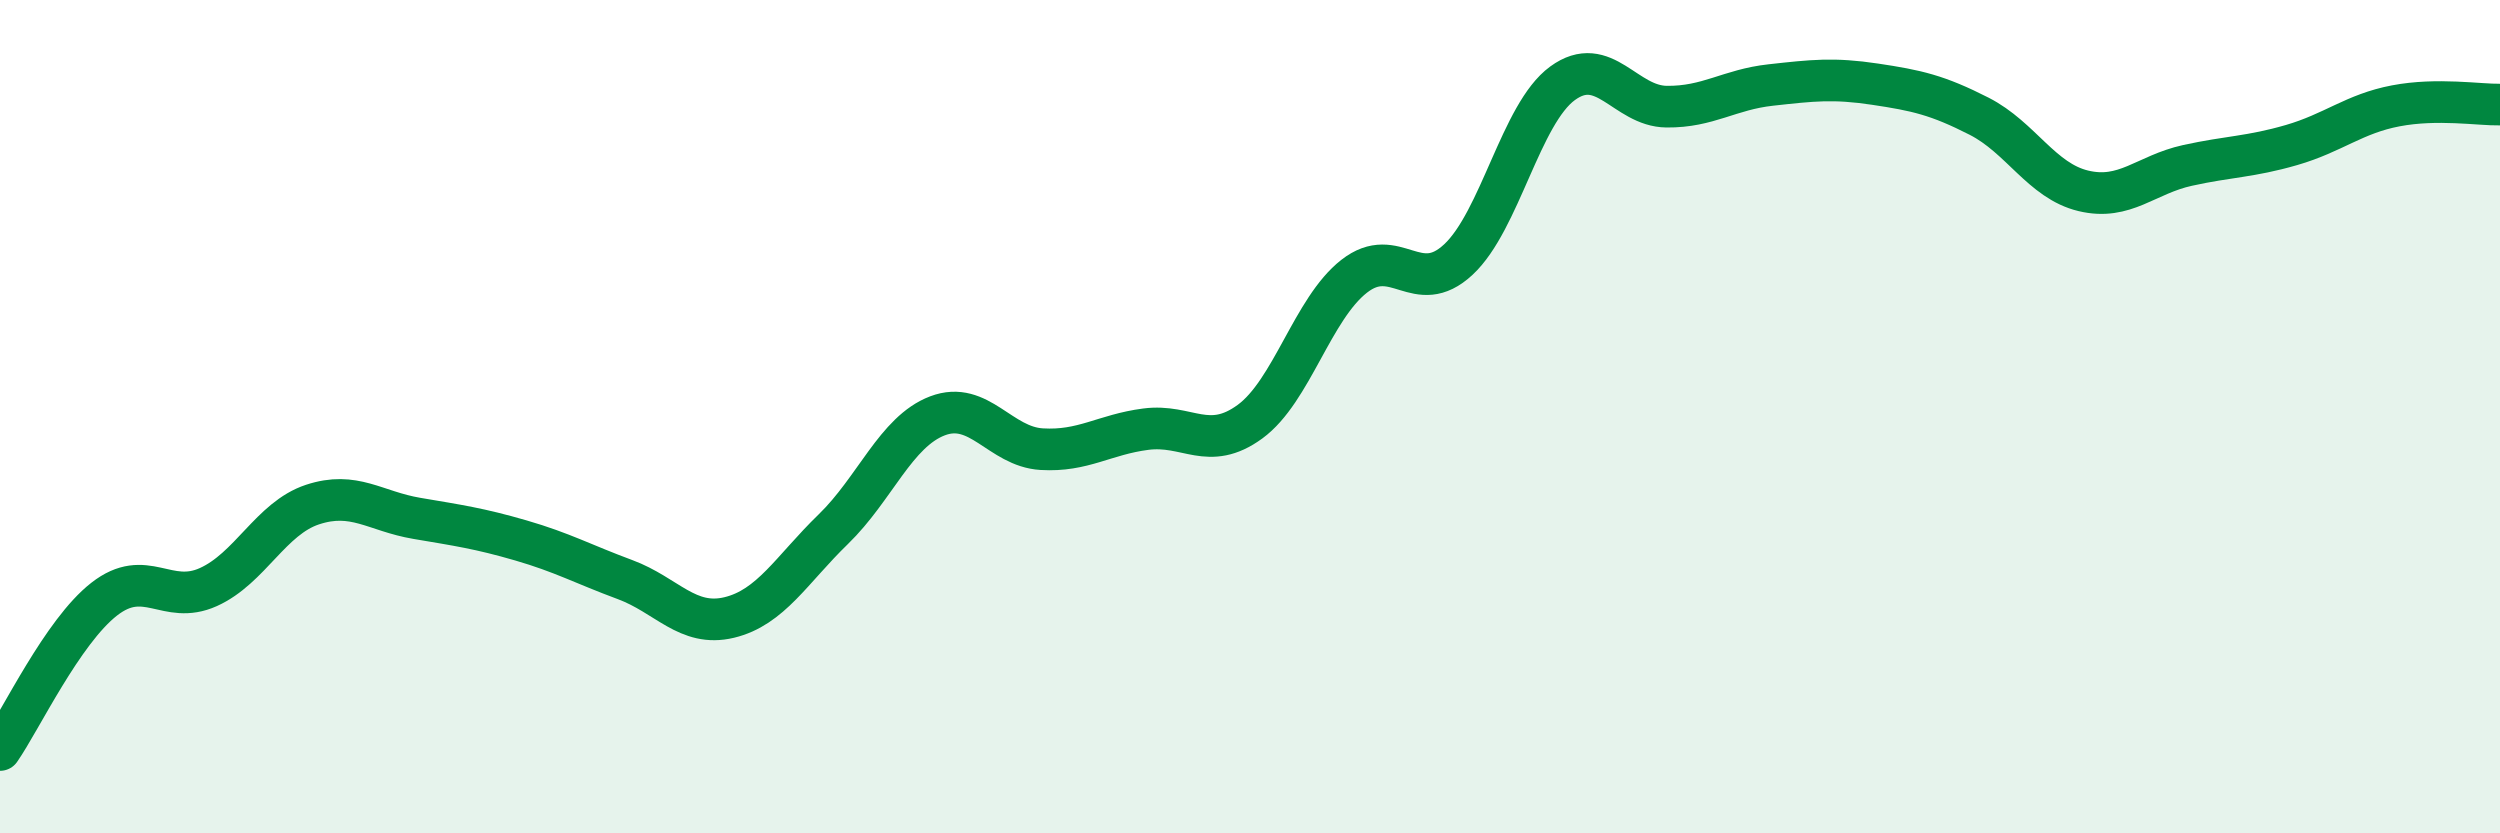
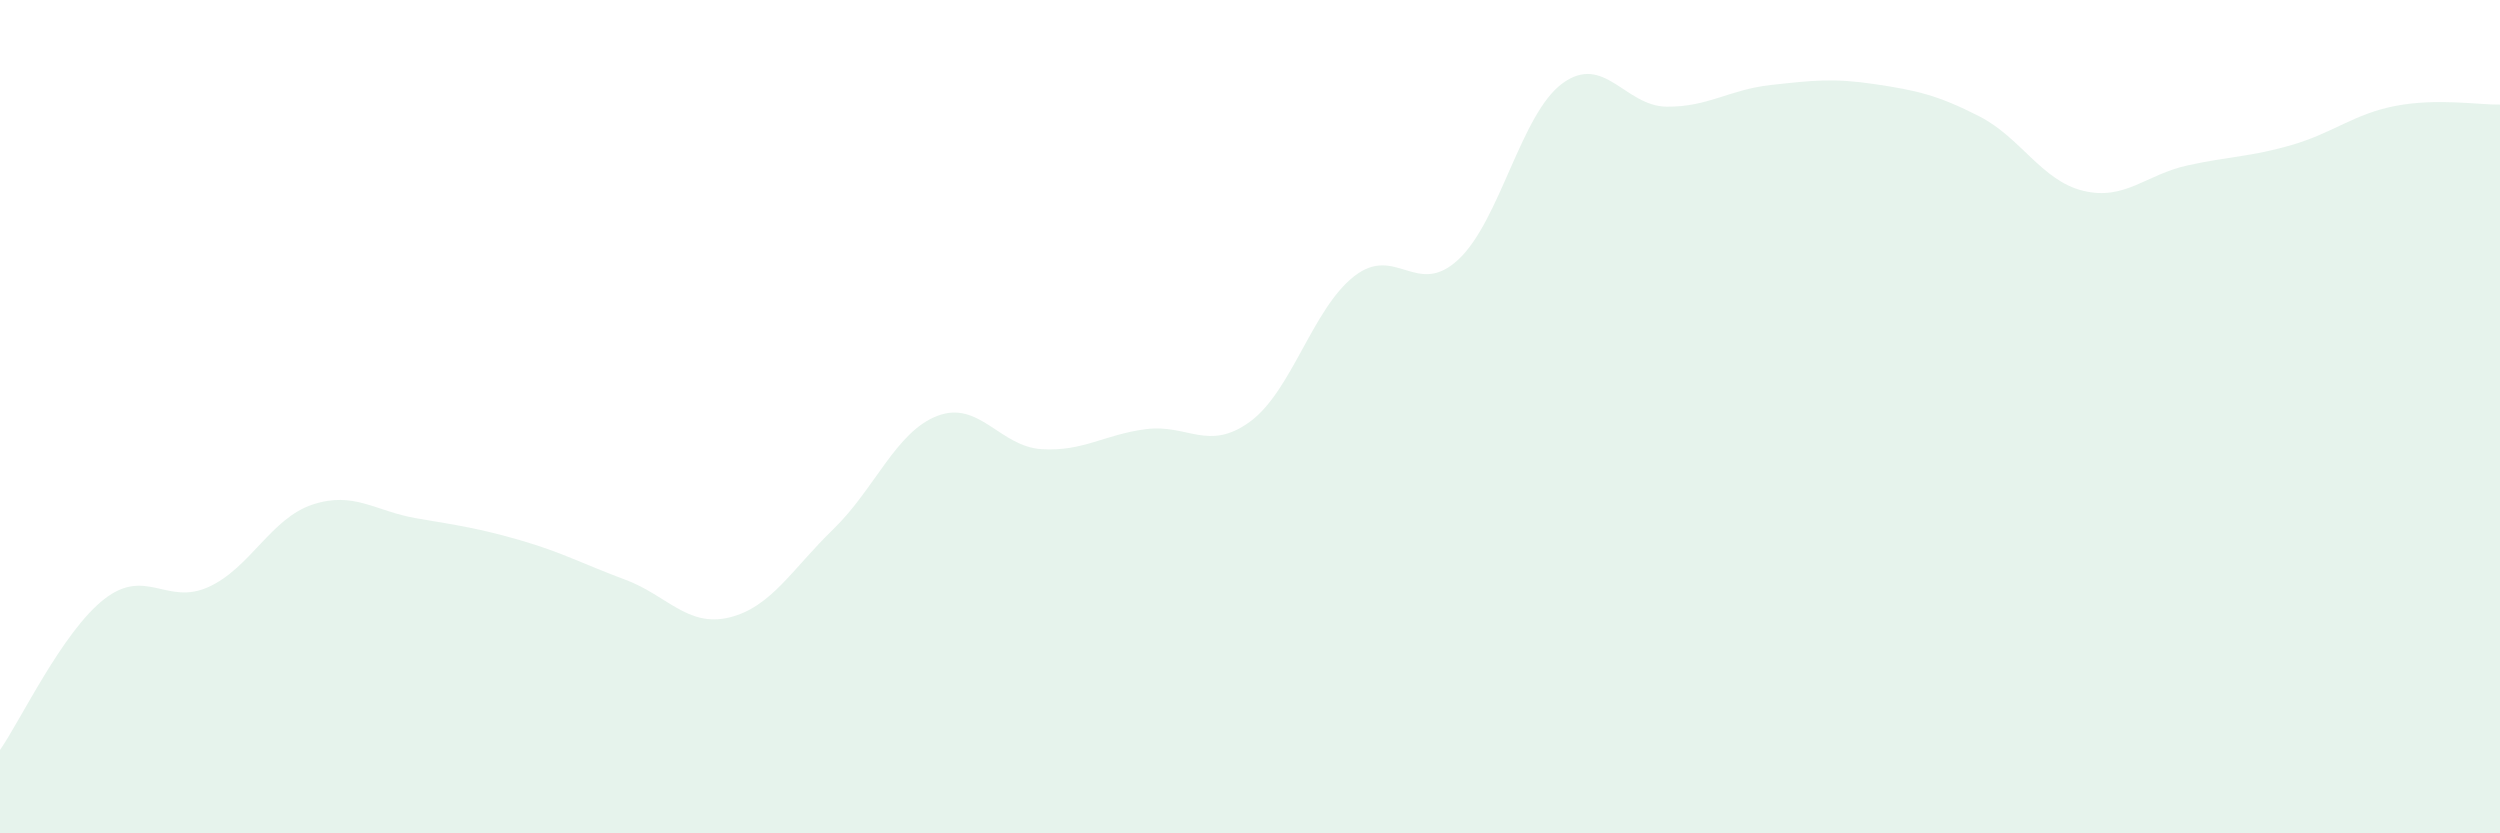
<svg xmlns="http://www.w3.org/2000/svg" width="60" height="20" viewBox="0 0 60 20">
  <path d="M 0,18 C 0.5,17.28 1.5,15.16 2.5,14.38 C 3.5,13.6 4,14.54 5,14.09 C 6,13.64 6.5,12.44 7.5,12.11 C 8.5,11.78 9,12.27 10,12.44 C 11,12.61 11.5,12.68 12.5,12.97 C 13.5,13.26 14,13.54 15,13.91 C 16,14.28 16.5,15.06 17.5,14.82 C 18.5,14.58 19,13.67 20,12.7 C 21,11.73 21.5,10.36 22.5,9.98 C 23.5,9.6 24,10.72 25,10.78 C 26,10.84 26.5,10.43 27.5,10.3 C 28.5,10.17 29,10.85 30,10.12 C 31,9.39 31.5,7.41 32.5,6.63 C 33.5,5.85 34,7.16 35,6.23 C 36,5.3 36.5,2.73 37.5,2 C 38.5,1.27 39,2.55 40,2.56 C 41,2.57 41.5,2.15 42.5,2.04 C 43.5,1.93 44,1.87 45,2.02 C 46,2.17 46.5,2.28 47.5,2.79 C 48.5,3.3 49,4.34 50,4.58 C 51,4.82 51.5,4.19 52.5,3.97 C 53.5,3.75 54,3.77 55,3.48 C 56,3.19 56.5,2.73 57.5,2.54 C 58.5,2.35 59.5,2.52 60,2.51L60 20L0 20Z" fill="#008740" opacity="0.1" stroke-linecap="round" stroke-linejoin="round" />
-   <path d="M 0,18 C 0.5,17.28 1.5,15.16 2.5,14.38 C 3.5,13.6 4,14.54 5,14.09 C 6,13.64 6.5,12.44 7.5,12.11 C 8.5,11.78 9,12.27 10,12.44 C 11,12.61 11.5,12.68 12.5,12.97 C 13.5,13.26 14,13.54 15,13.91 C 16,14.28 16.5,15.06 17.5,14.82 C 18.5,14.58 19,13.67 20,12.7 C 21,11.73 21.5,10.36 22.5,9.98 C 23.5,9.6 24,10.72 25,10.78 C 26,10.84 26.5,10.43 27.5,10.3 C 28.5,10.17 29,10.85 30,10.12 C 31,9.39 31.5,7.41 32.5,6.63 C 33.5,5.85 34,7.16 35,6.23 C 36,5.3 36.5,2.73 37.5,2 C 38.5,1.27 39,2.55 40,2.56 C 41,2.57 41.5,2.15 42.5,2.04 C 43.5,1.93 44,1.87 45,2.02 C 46,2.17 46.5,2.28 47.5,2.79 C 48.5,3.3 49,4.34 50,4.58 C 51,4.82 51.5,4.19 52.5,3.97 C 53.5,3.75 54,3.77 55,3.48 C 56,3.19 56.5,2.73 57.5,2.54 C 58.5,2.35 59.5,2.52 60,2.51" stroke="#008740" stroke-width="1" fill="none" stroke-linecap="round" stroke-linejoin="round" />
</svg>